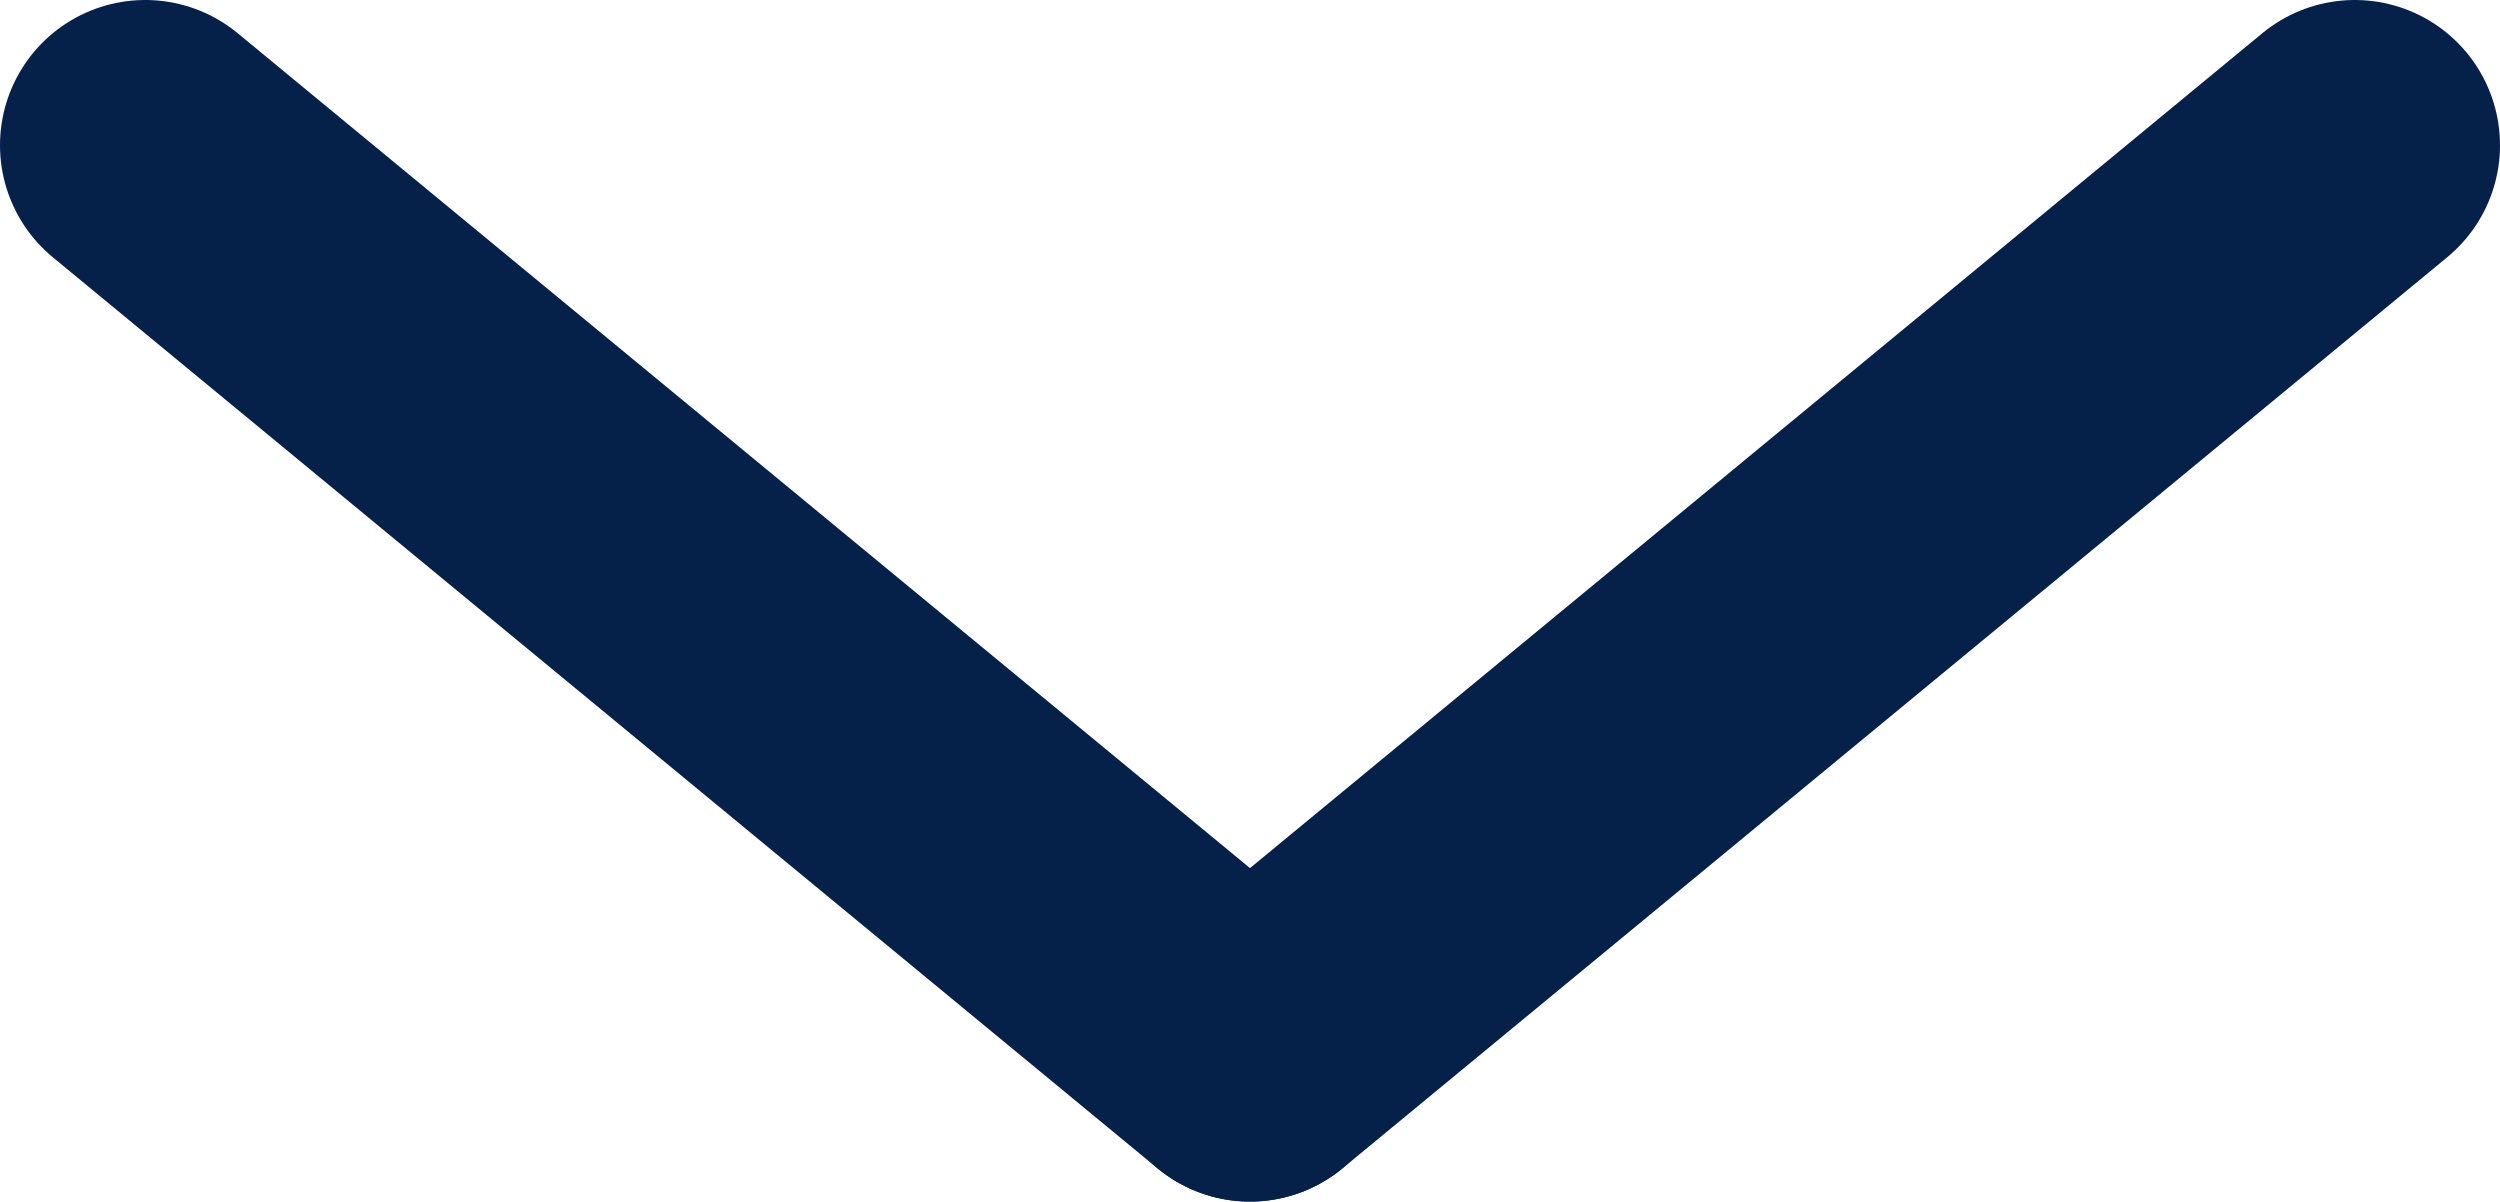
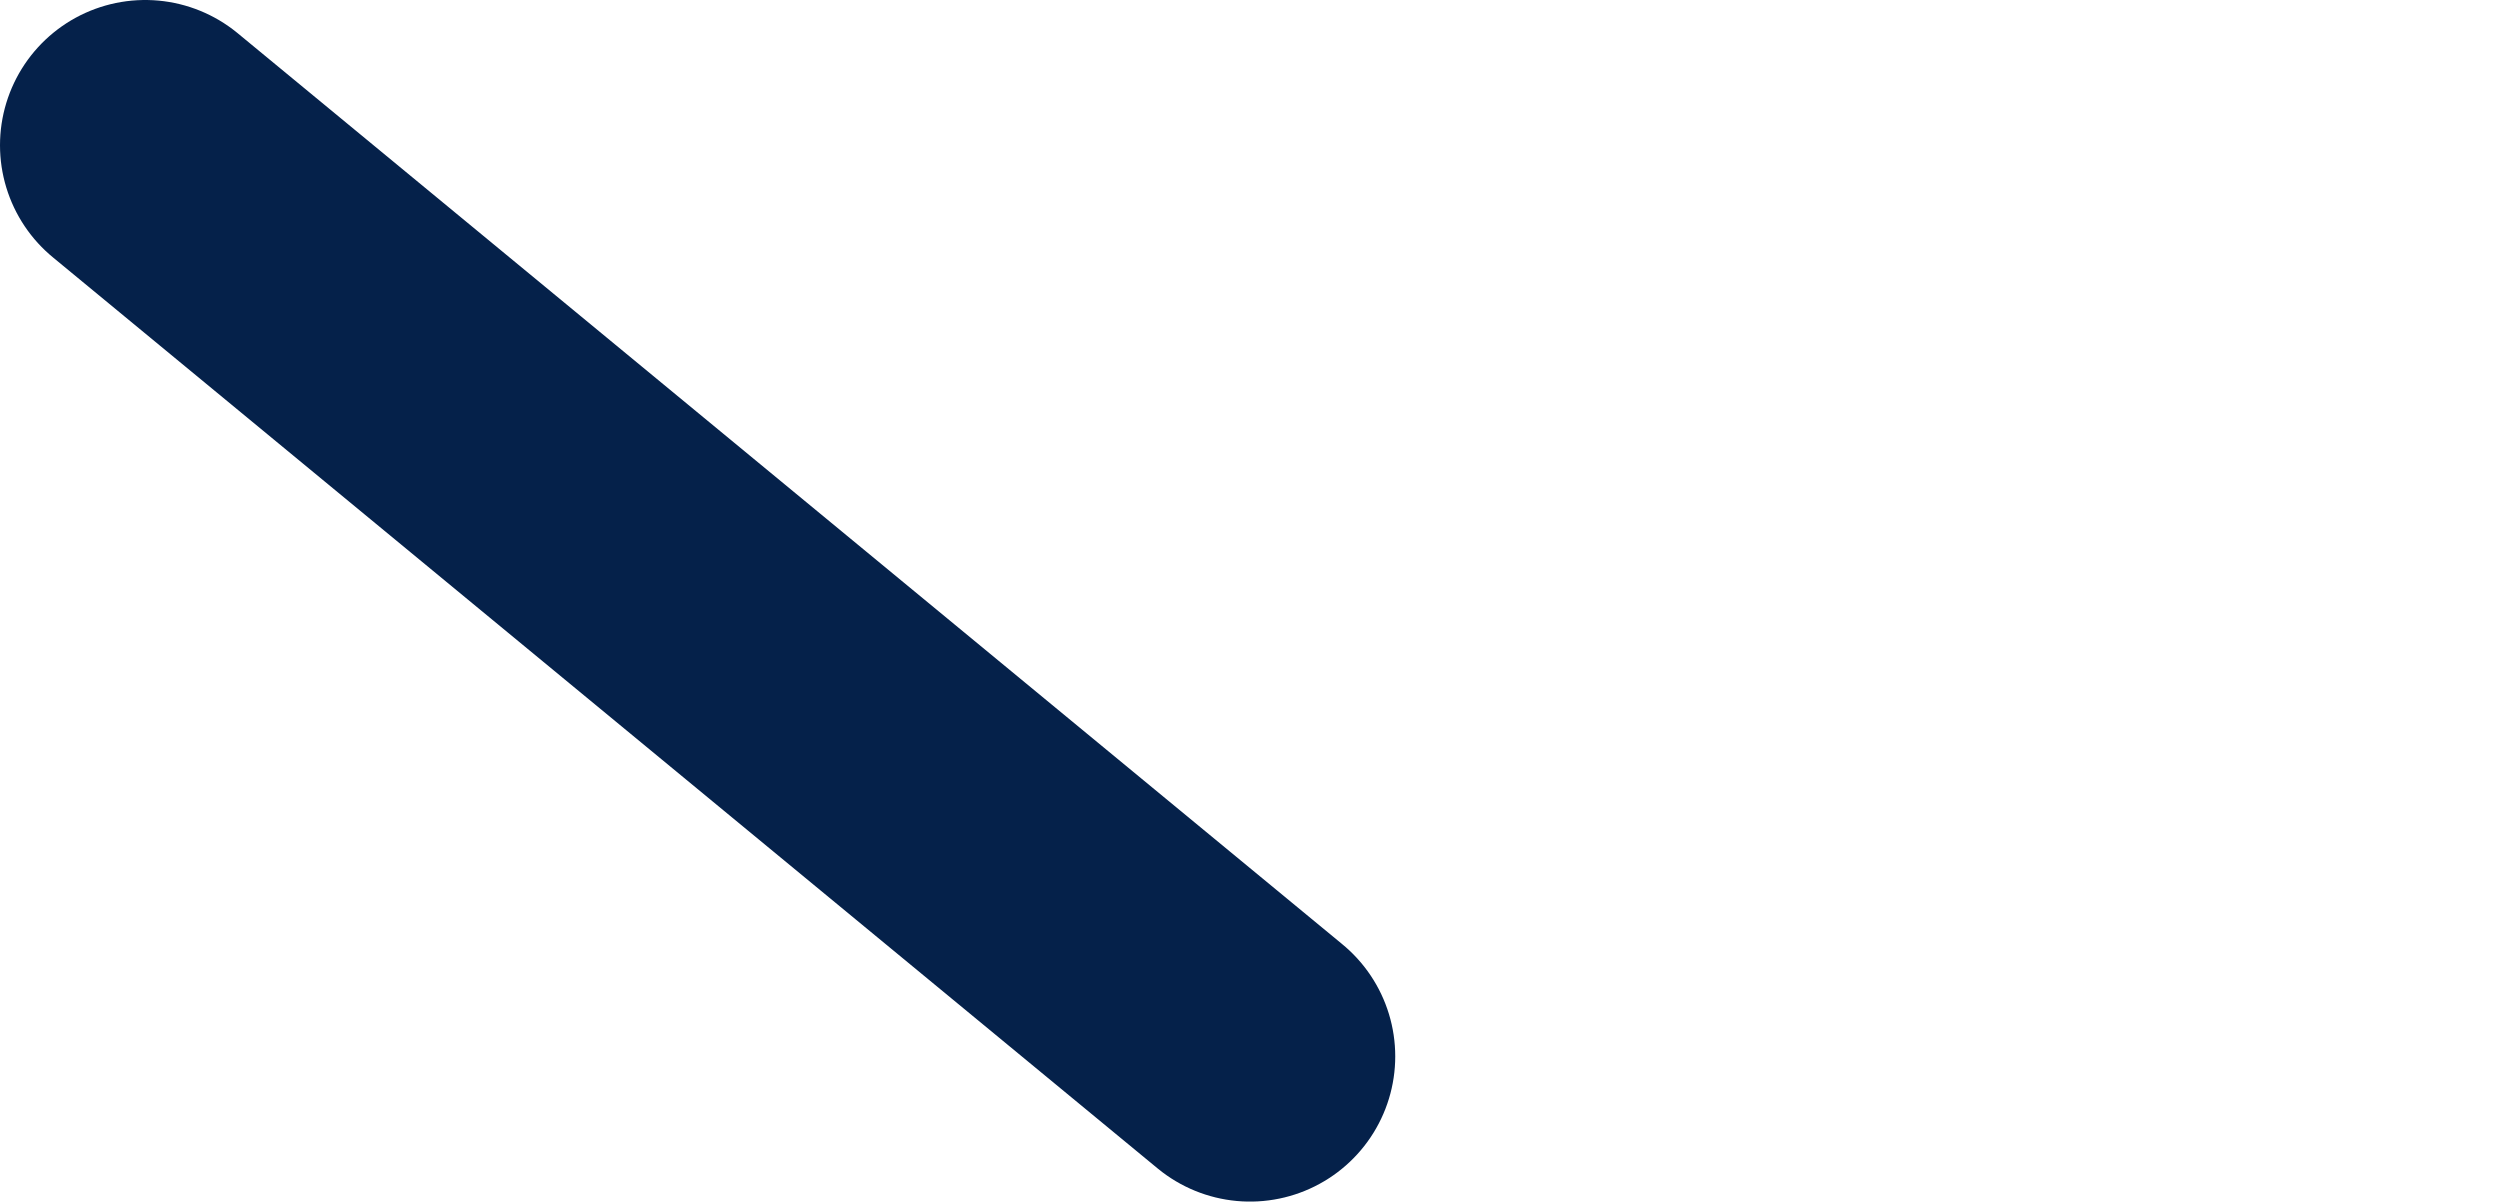
<svg xmlns="http://www.w3.org/2000/svg" viewBox="0 0 25.82 12.41">
  <defs>
    <style>.cls-1{fill:none;stroke:#05214A;stroke-linecap:round;stroke-width:3px;}</style>
  </defs>
  <g id="Ebene_2" data-name="Ebene 2">
    <g id="Ebene_1-2" data-name="Ebene 1">
      <line class="cls-1" x1="12.91" y1="10.91" x2="1.5" y2="1.5" />
-       <line class="cls-1" x1="12.91" y1="10.91" x2="24.32" y2="1.5" />
    </g>
  </g>
</svg>